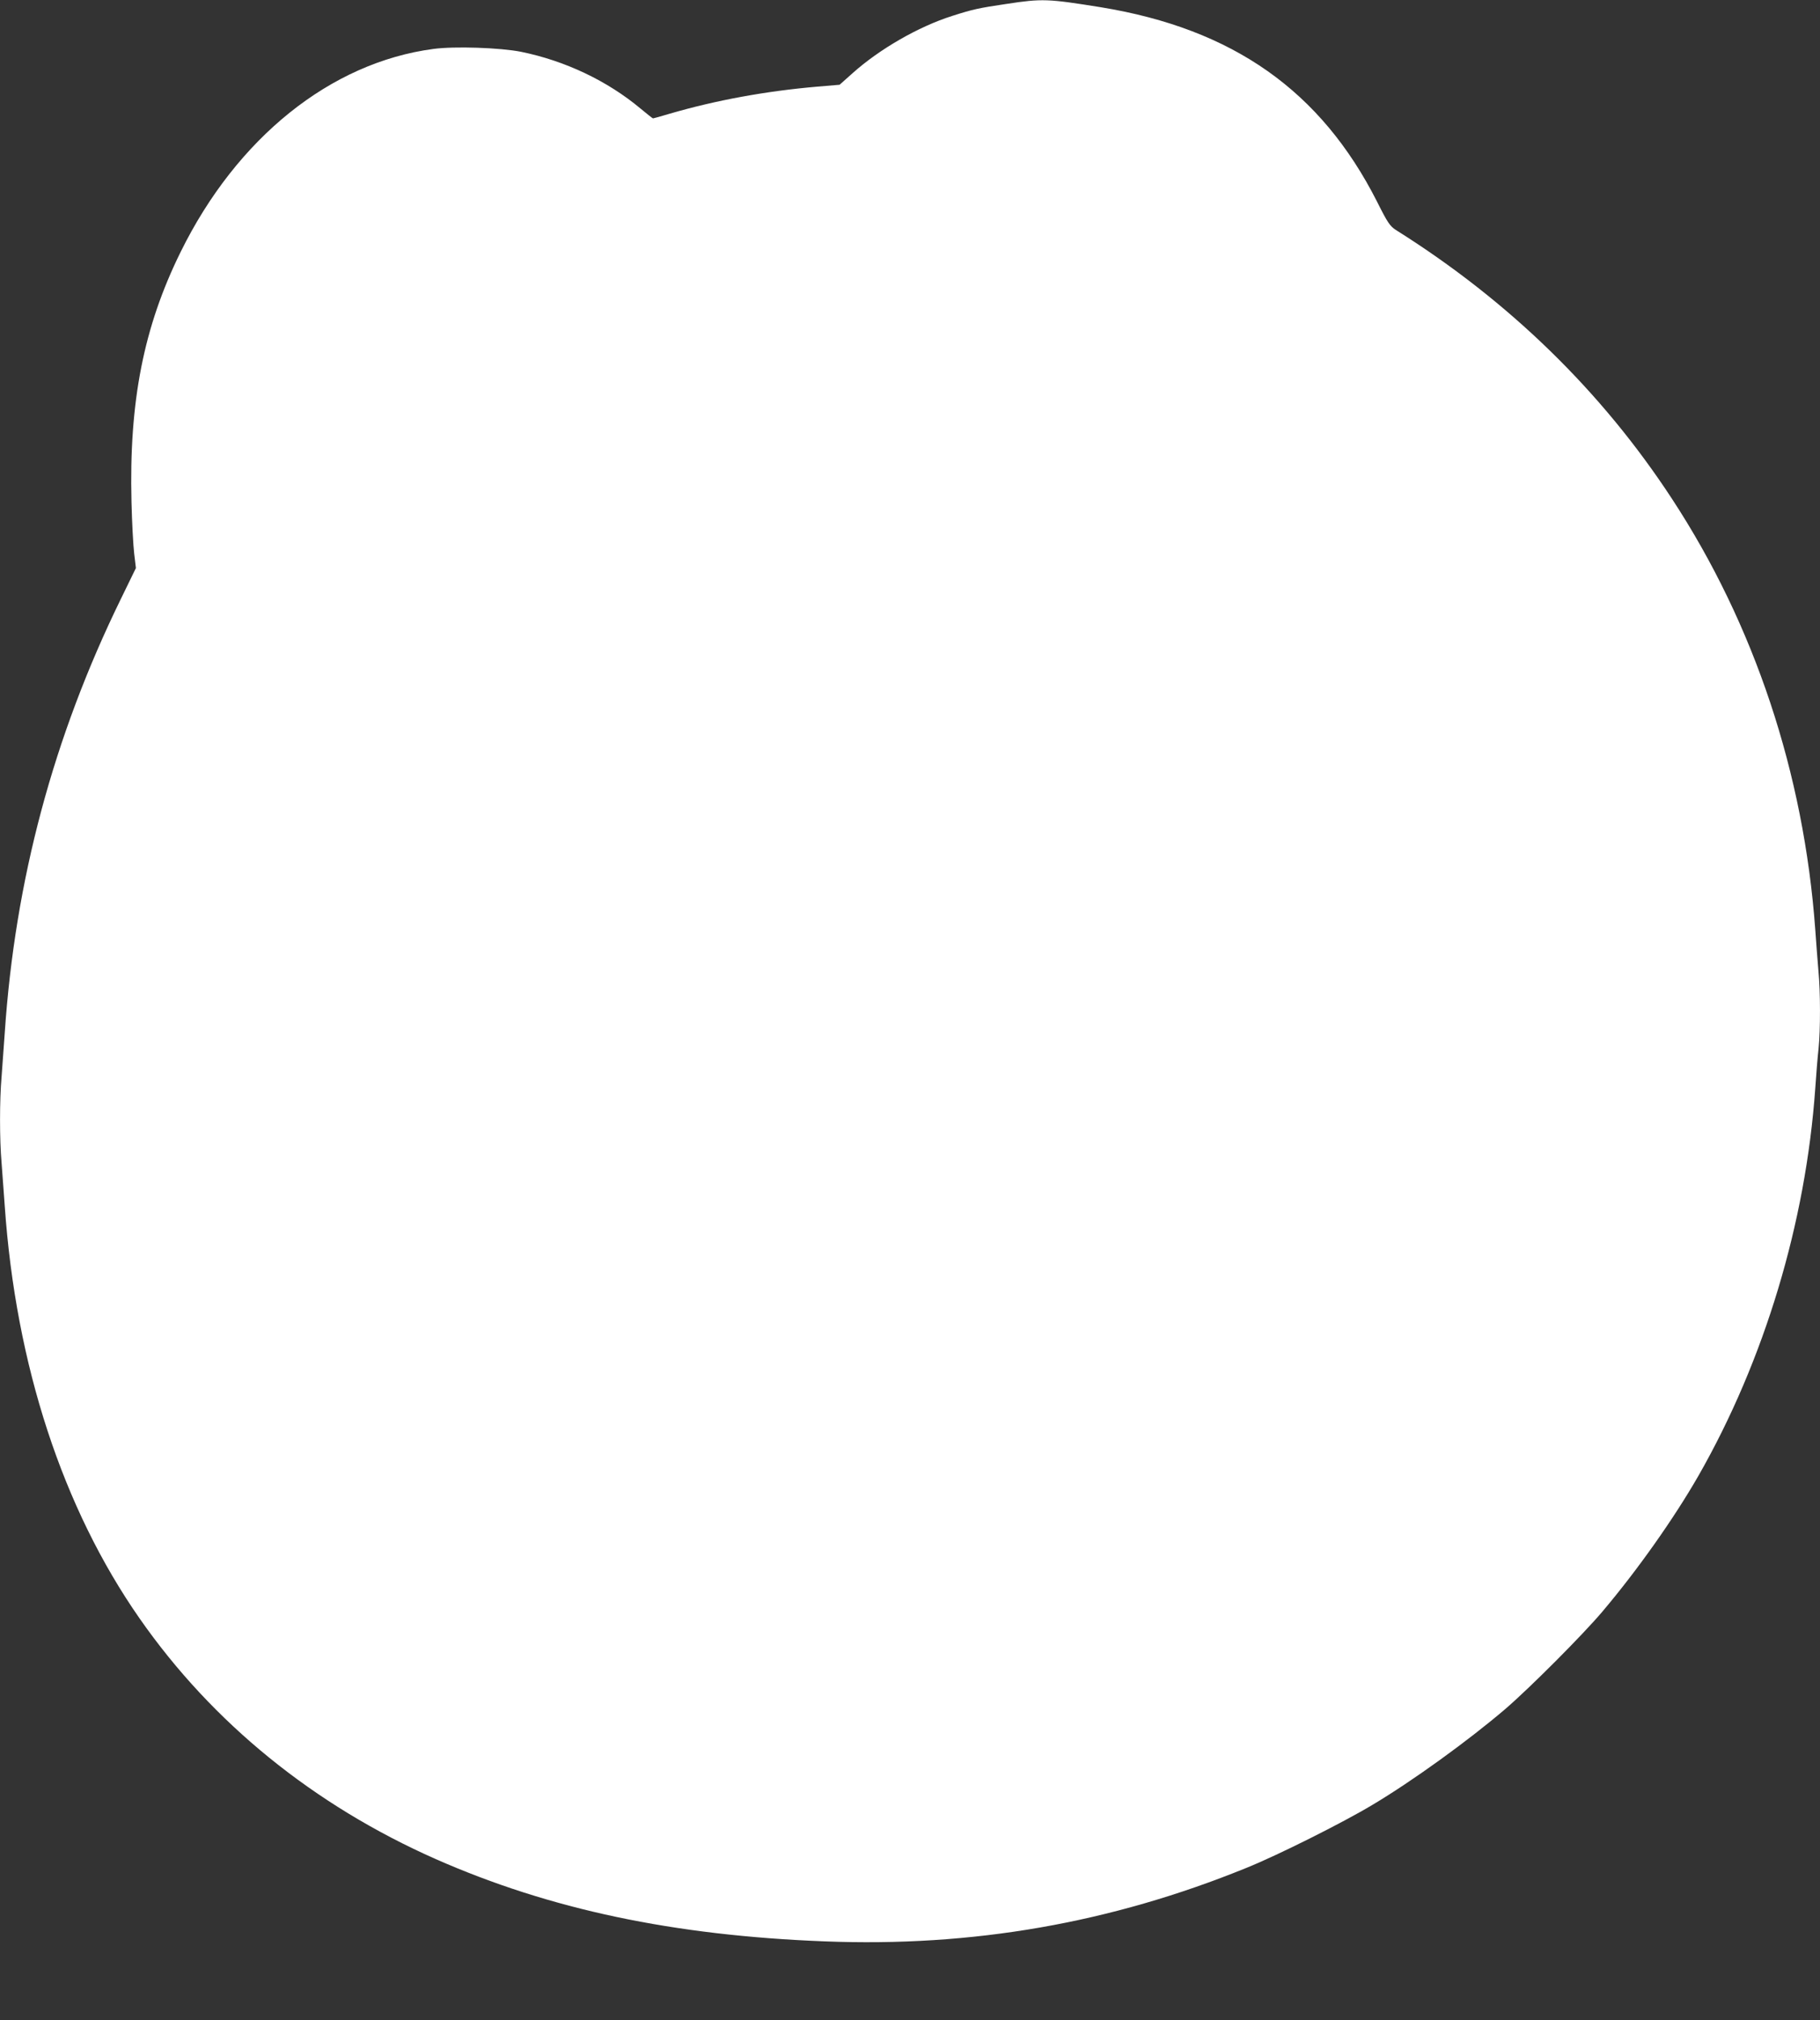
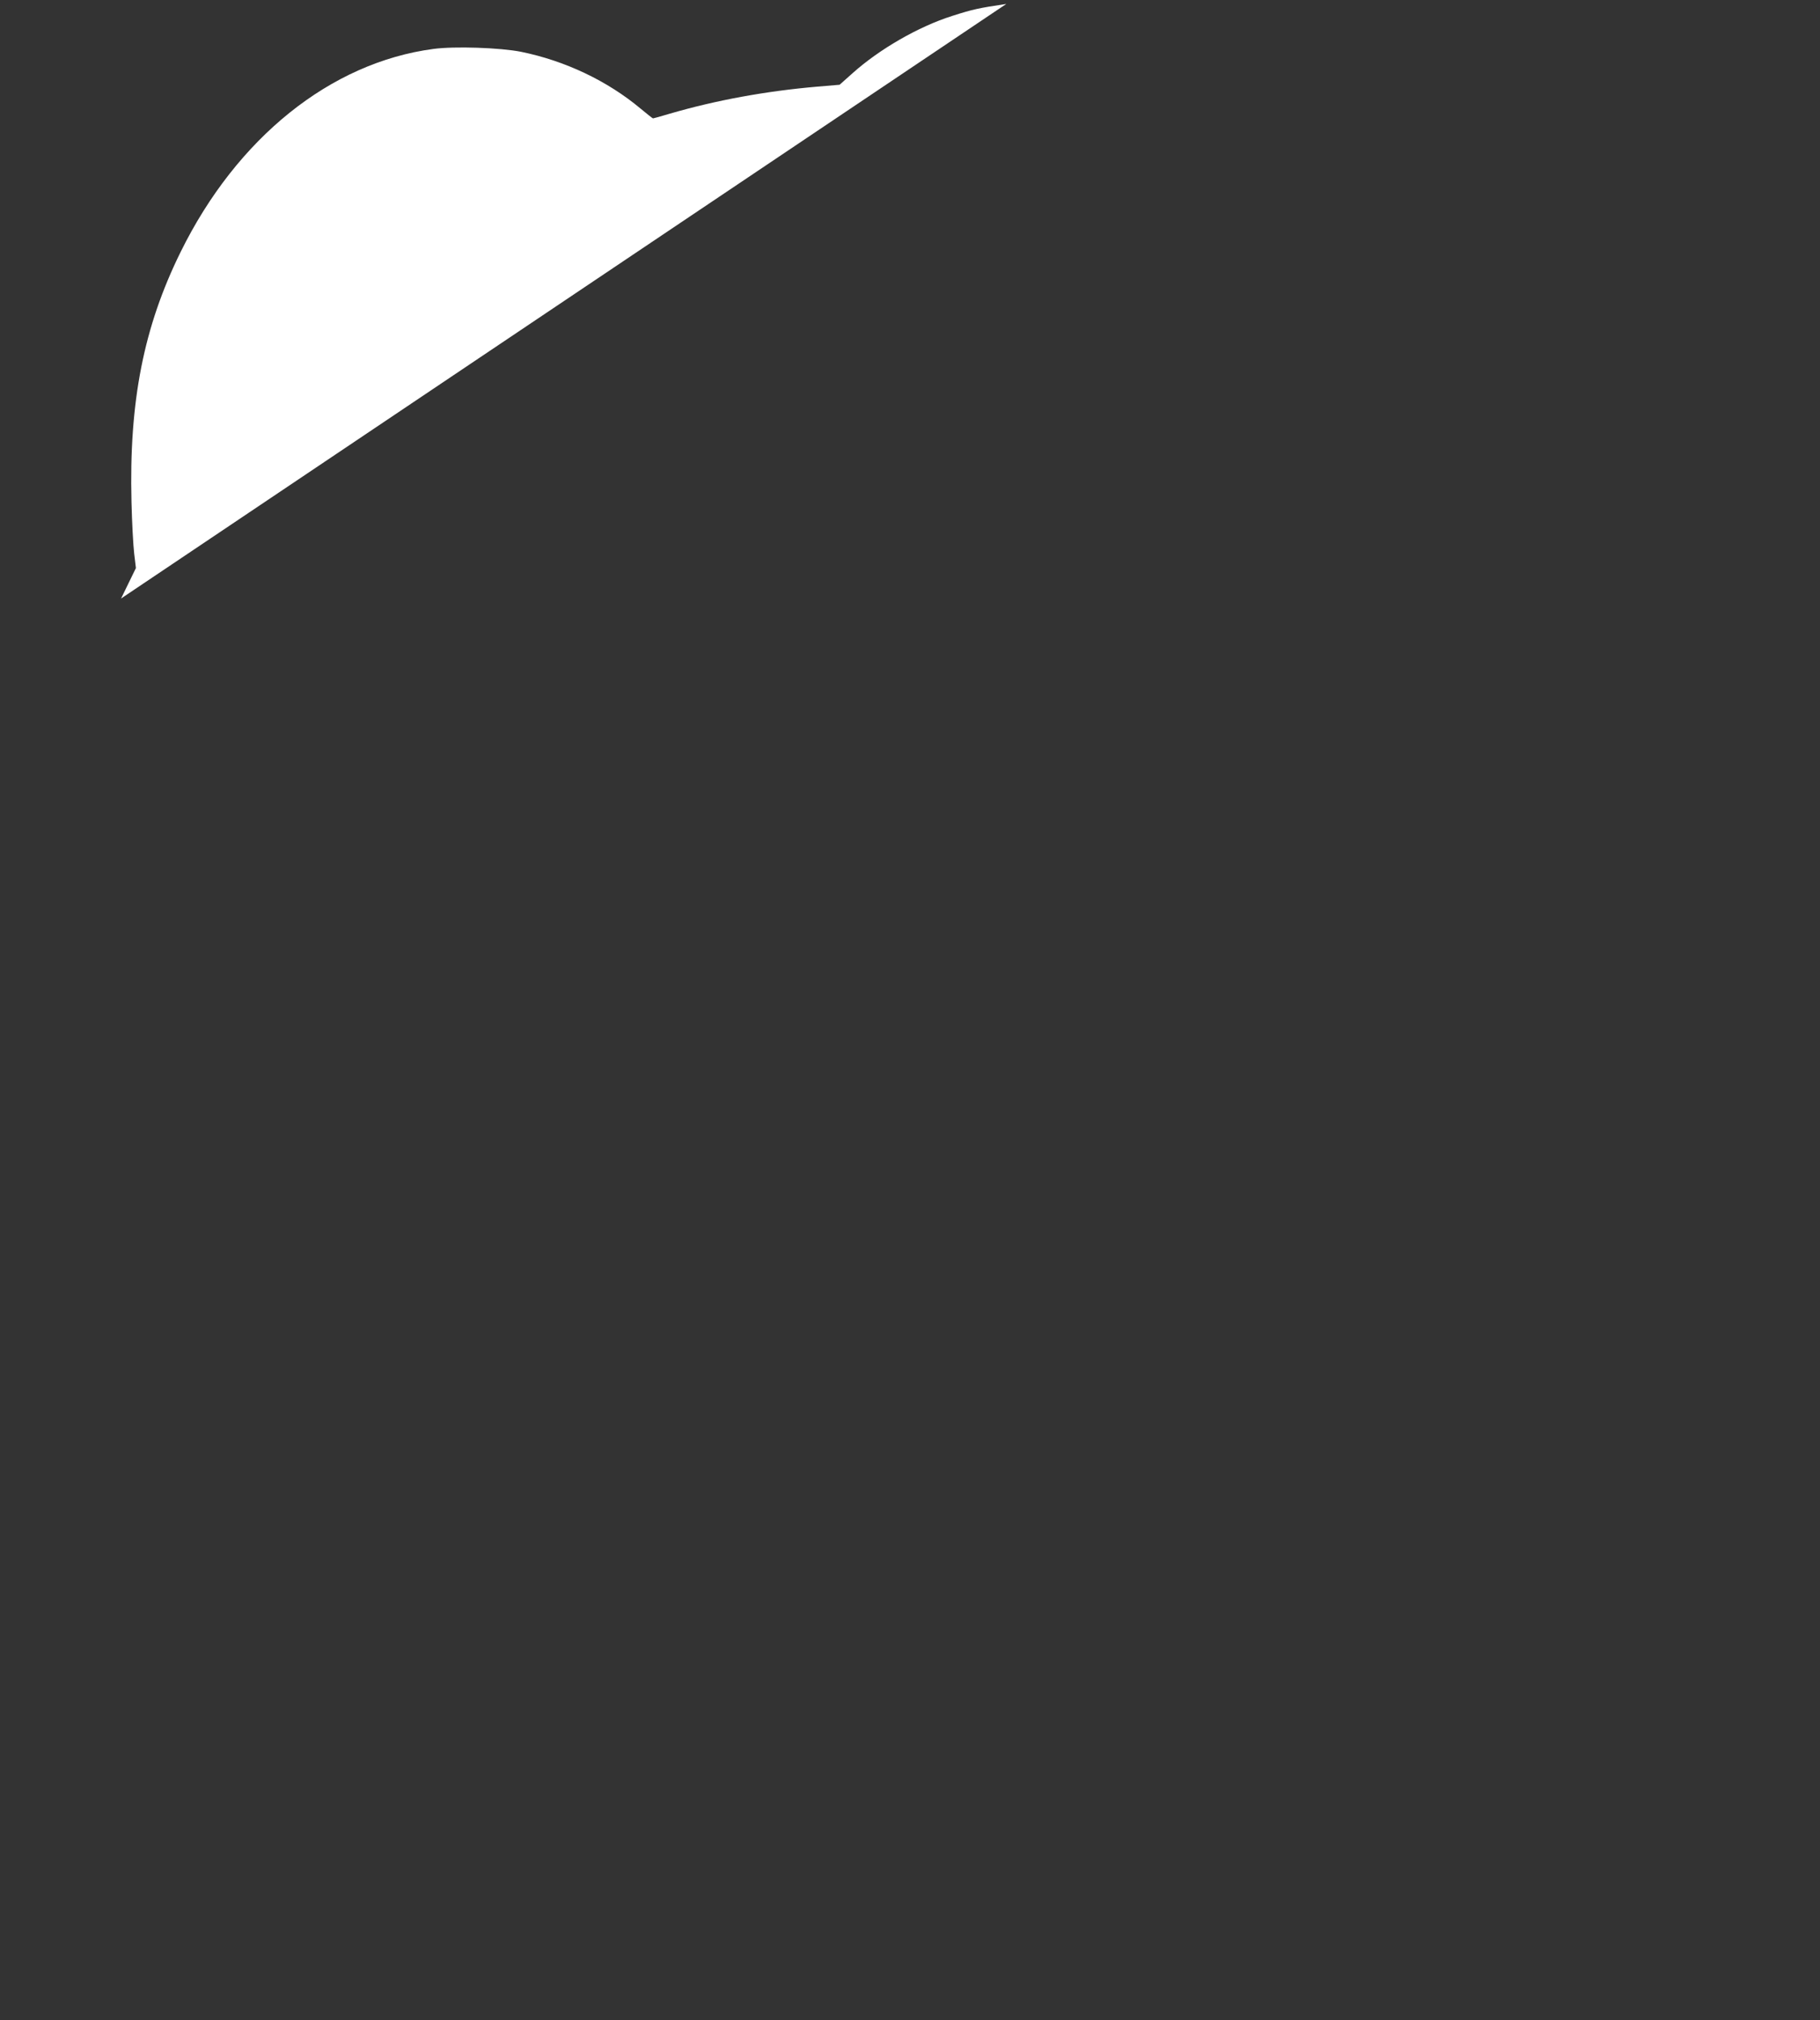
<svg xmlns="http://www.w3.org/2000/svg" version="1.0" width="1153pt" height="1280pt" viewBox="0 0 1153 1280" preserveAspectRatio="xMidYMid meet">
  <rect x="0" y="0" width="1153" height="1280" fill="#333333" stroke="none" />
  <g transform="translate(0,1280) scale(0.1,-0.1)" fill="#ffffff" stroke="none">
-     <path d="M6375 12775 c-175 -26 -212 -34 -343 -76 -214 -68 -460 -210 -630 -362 l-83 -74 -142 -12 c-325 -28 -641 -86 -933 -171 -56 -17 -104 -30 -107 -30 -3 0 -38 28 -79 62 -209 175 -477 303 -758 360 -132 26 -420 36 -554 18 -651 -86 -1245 -563 -1601 -1285 -235 -476 -328 -948 -312 -1585 3 -129 11 -276 17 -327 l11 -92 -94 -193 c-429 -877 -672 -1786 -737 -2753 -6 -88 -15 -212 -20 -277 -13 -149 -13 -397 0 -546 5 -65 14 -187 20 -272 70 -1008 366 -1914 855 -2615 461 -661 1103 -1182 1876 -1524 724 -319 1506 -484 2462 -521 938 -37 1814 116 2672 465 199 80 612 287 800 400 255 152 607 407 840 606 155 133 493 472 617 619 223 264 453 590 608 860 418 732 680 1603 740 2455 6 88 15 201 21 252 12 118 12 359 -1 493 -5 58 -14 175 -20 260 -72 990 -385 1932 -908 2730 -446 682 -1034 1254 -1749 1703 -37 24 -52 45 -119 179 -356 703 -913 1095 -1749 1232 -336 54 -372 56 -600 21z" />
+     <path d="M6375 12775 c-175 -26 -212 -34 -343 -76 -214 -68 -460 -210 -630 -362 l-83 -74 -142 -12 c-325 -28 -641 -86 -933 -171 -56 -17 -104 -30 -107 -30 -3 0 -38 28 -79 62 -209 175 -477 303 -758 360 -132 26 -420 36 -554 18 -651 -86 -1245 -563 -1601 -1285 -235 -476 -328 -948 -312 -1585 3 -129 11 -276 17 -327 l11 -92 -94 -193 z" />
  </g>
</svg>